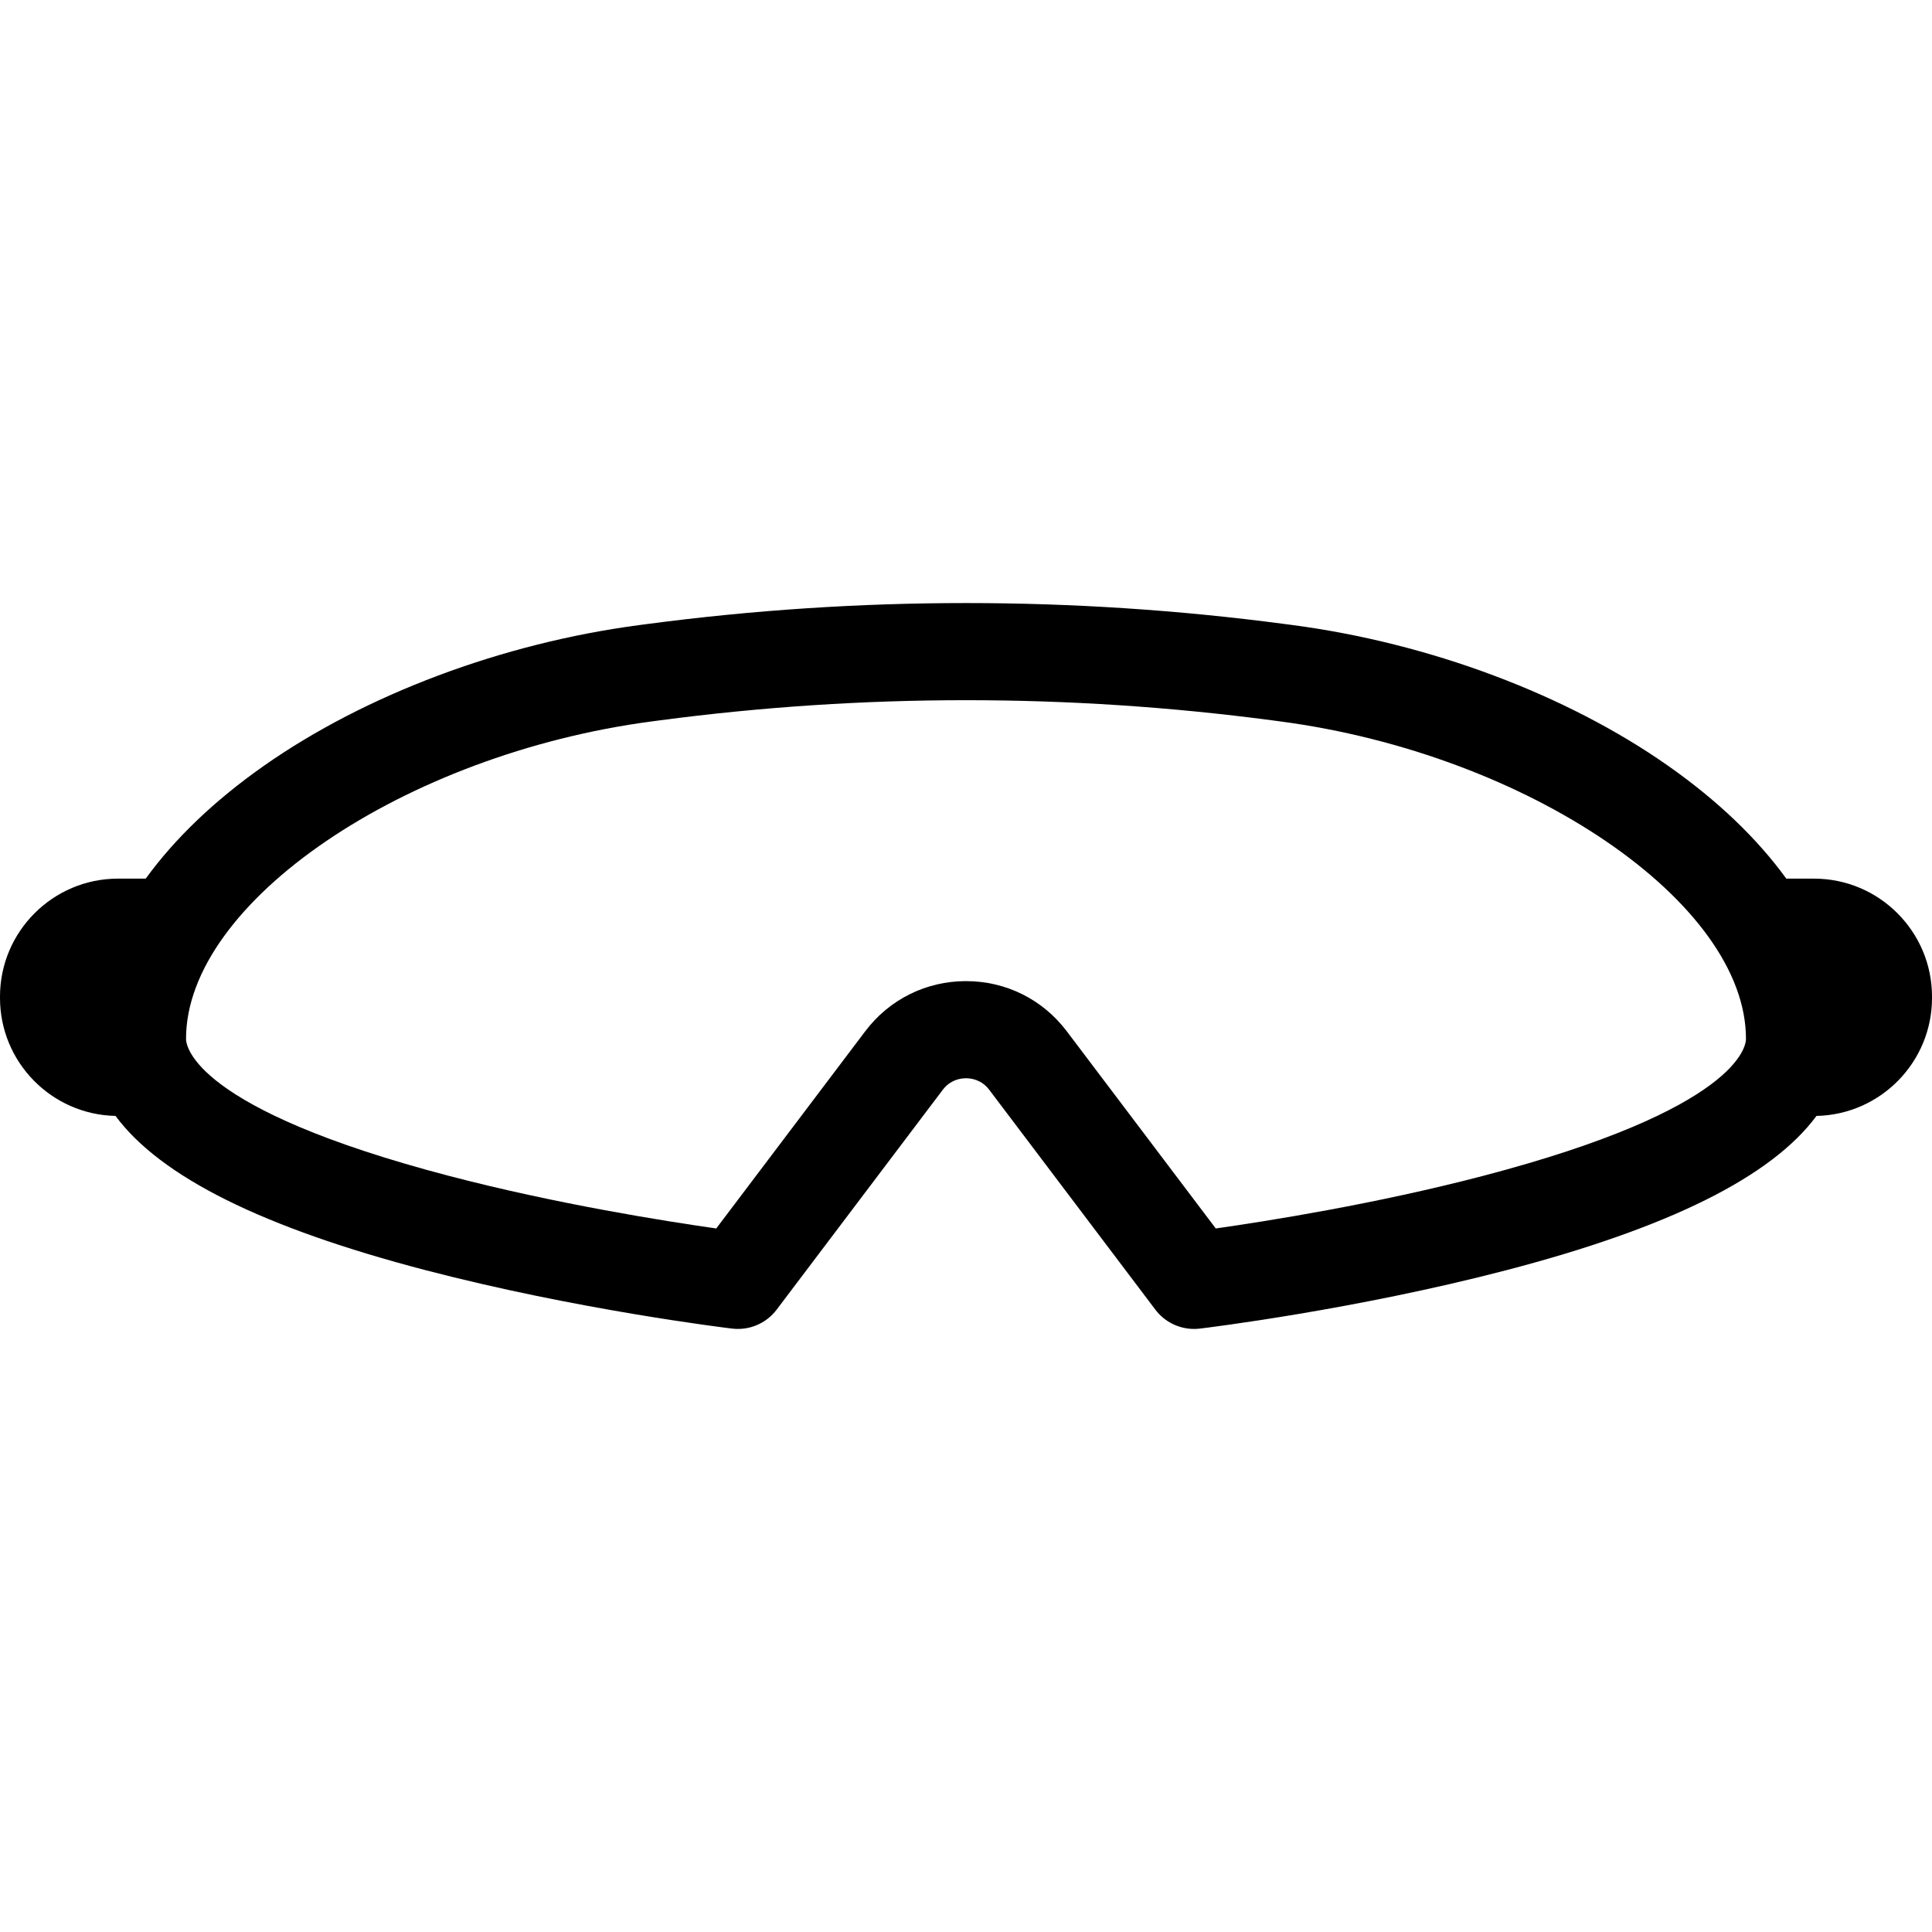
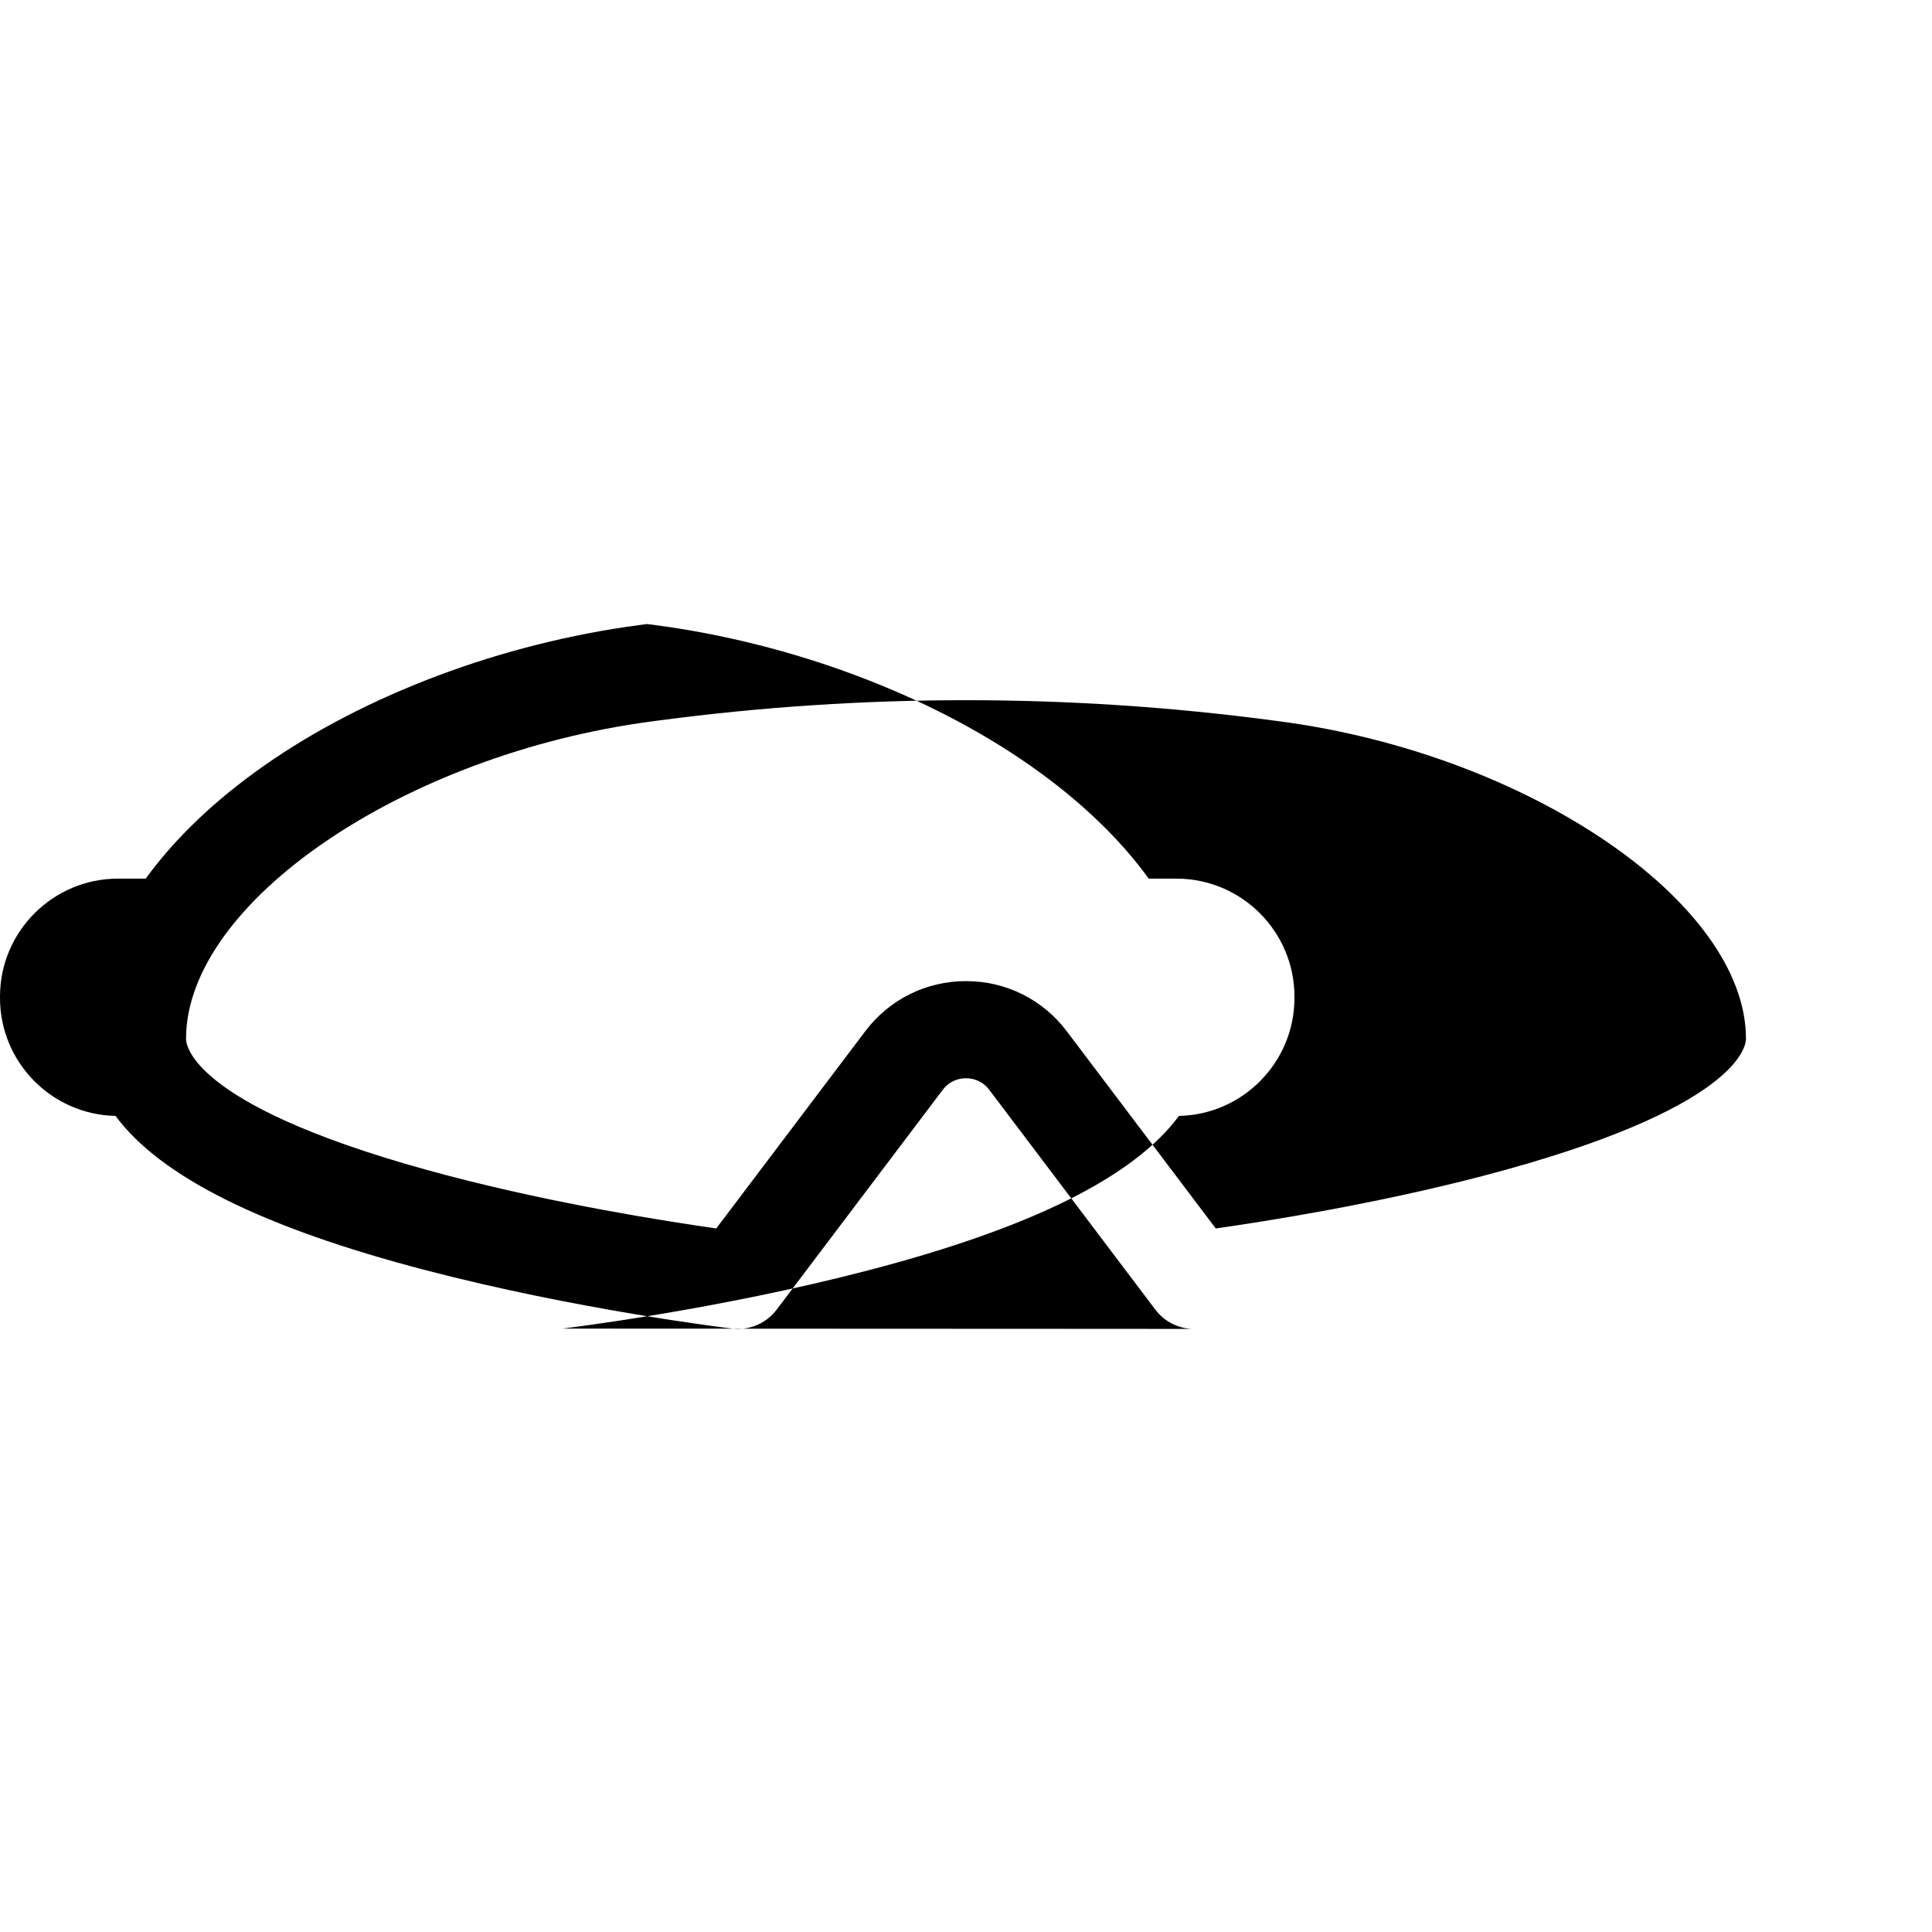
<svg xmlns="http://www.w3.org/2000/svg" fill="#000000" height="800px" width="800px" version="1.1" id="Capa_1" viewBox="0 0 298.335 298.335" xml:space="preserve">
-   <path d="M184.39,205.212c-2.334,0-4.556-1.09-5.983-2.979l-25.646-33.942c-1.176-1.557-2.756-1.789-3.593-1.789  s-2.417,0.232-3.593,1.789l-25.646,33.942c-1.609,2.129-4.222,3.245-6.879,2.925c-0.967-0.116-23.955-2.915-47.36-9.028  c-25.063-6.546-40.896-14.401-47.852-23.813C7.968,172.115,0,164.025,0,154.107v-0.216c0-10.043,8.171-18.214,18.214-18.214h4.288  c4.473-6.17,10.592-12.045,18.208-17.396c15.707-11.034,36.851-18.964,58.009-21.759l1.223-0.161  c32.665-4.317,65.787-4.32,98.45-0.001l1.226,0.162c21.158,2.795,42.302,10.725,58.009,21.759  c7.616,5.351,13.735,11.226,18.208,17.396h4.288c10.043,0,18.213,8.171,18.213,18.214v0.216c0,9.918-7.968,18.009-17.838,18.21  c-6.956,9.412-22.788,17.268-47.852,23.813c-23.405,6.113-46.394,8.912-47.36,9.028C184.985,205.195,184.687,205.212,184.39,205.212  z M149.168,151.502c6.17,0,11.842,2.823,15.562,7.746l23.005,30.448c7.66-1.088,24.566-3.747,41.247-8.112  c39.488-10.334,40.628-20.089,40.628-21.167c0-21.053-33.625-43.961-71.957-49.023c-0.002,0-0.004-0.001-0.007-0.001l-1.222-0.162  c-31.356-4.145-63.156-4.145-94.515,0.001l-1.219,0.161c-38.339,5.063-71.964,27.972-71.964,49.024  c0,1.078,1.14,10.833,40.628,21.167c16.681,4.365,33.587,7.024,41.247,8.112l23.005-30.448  C137.326,154.325,142.998,151.502,149.168,151.502z" />
+   <path d="M184.39,205.212c-2.334,0-4.556-1.09-5.983-2.979l-25.646-33.942c-1.176-1.557-2.756-1.789-3.593-1.789  s-2.417,0.232-3.593,1.789l-25.646,33.942c-1.609,2.129-4.222,3.245-6.879,2.925c-0.967-0.116-23.955-2.915-47.36-9.028  c-25.063-6.546-40.896-14.401-47.852-23.813C7.968,172.115,0,164.025,0,154.107v-0.216c0-10.043,8.171-18.214,18.214-18.214h4.288  c4.473-6.17,10.592-12.045,18.208-17.396c15.707-11.034,36.851-18.964,58.009-21.759l1.223-0.161  l1.226,0.162c21.158,2.795,42.302,10.725,58.009,21.759  c7.616,5.351,13.735,11.226,18.208,17.396h4.288c10.043,0,18.213,8.171,18.213,18.214v0.216c0,9.918-7.968,18.009-17.838,18.21  c-6.956,9.412-22.788,17.268-47.852,23.813c-23.405,6.113-46.394,8.912-47.36,9.028C184.985,205.195,184.687,205.212,184.39,205.212  z M149.168,151.502c6.17,0,11.842,2.823,15.562,7.746l23.005,30.448c7.66-1.088,24.566-3.747,41.247-8.112  c39.488-10.334,40.628-20.089,40.628-21.167c0-21.053-33.625-43.961-71.957-49.023c-0.002,0-0.004-0.001-0.007-0.001l-1.222-0.162  c-31.356-4.145-63.156-4.145-94.515,0.001l-1.219,0.161c-38.339,5.063-71.964,27.972-71.964,49.024  c0,1.078,1.14,10.833,40.628,21.167c16.681,4.365,33.587,7.024,41.247,8.112l23.005-30.448  C137.326,154.325,142.998,151.502,149.168,151.502z" />
</svg>